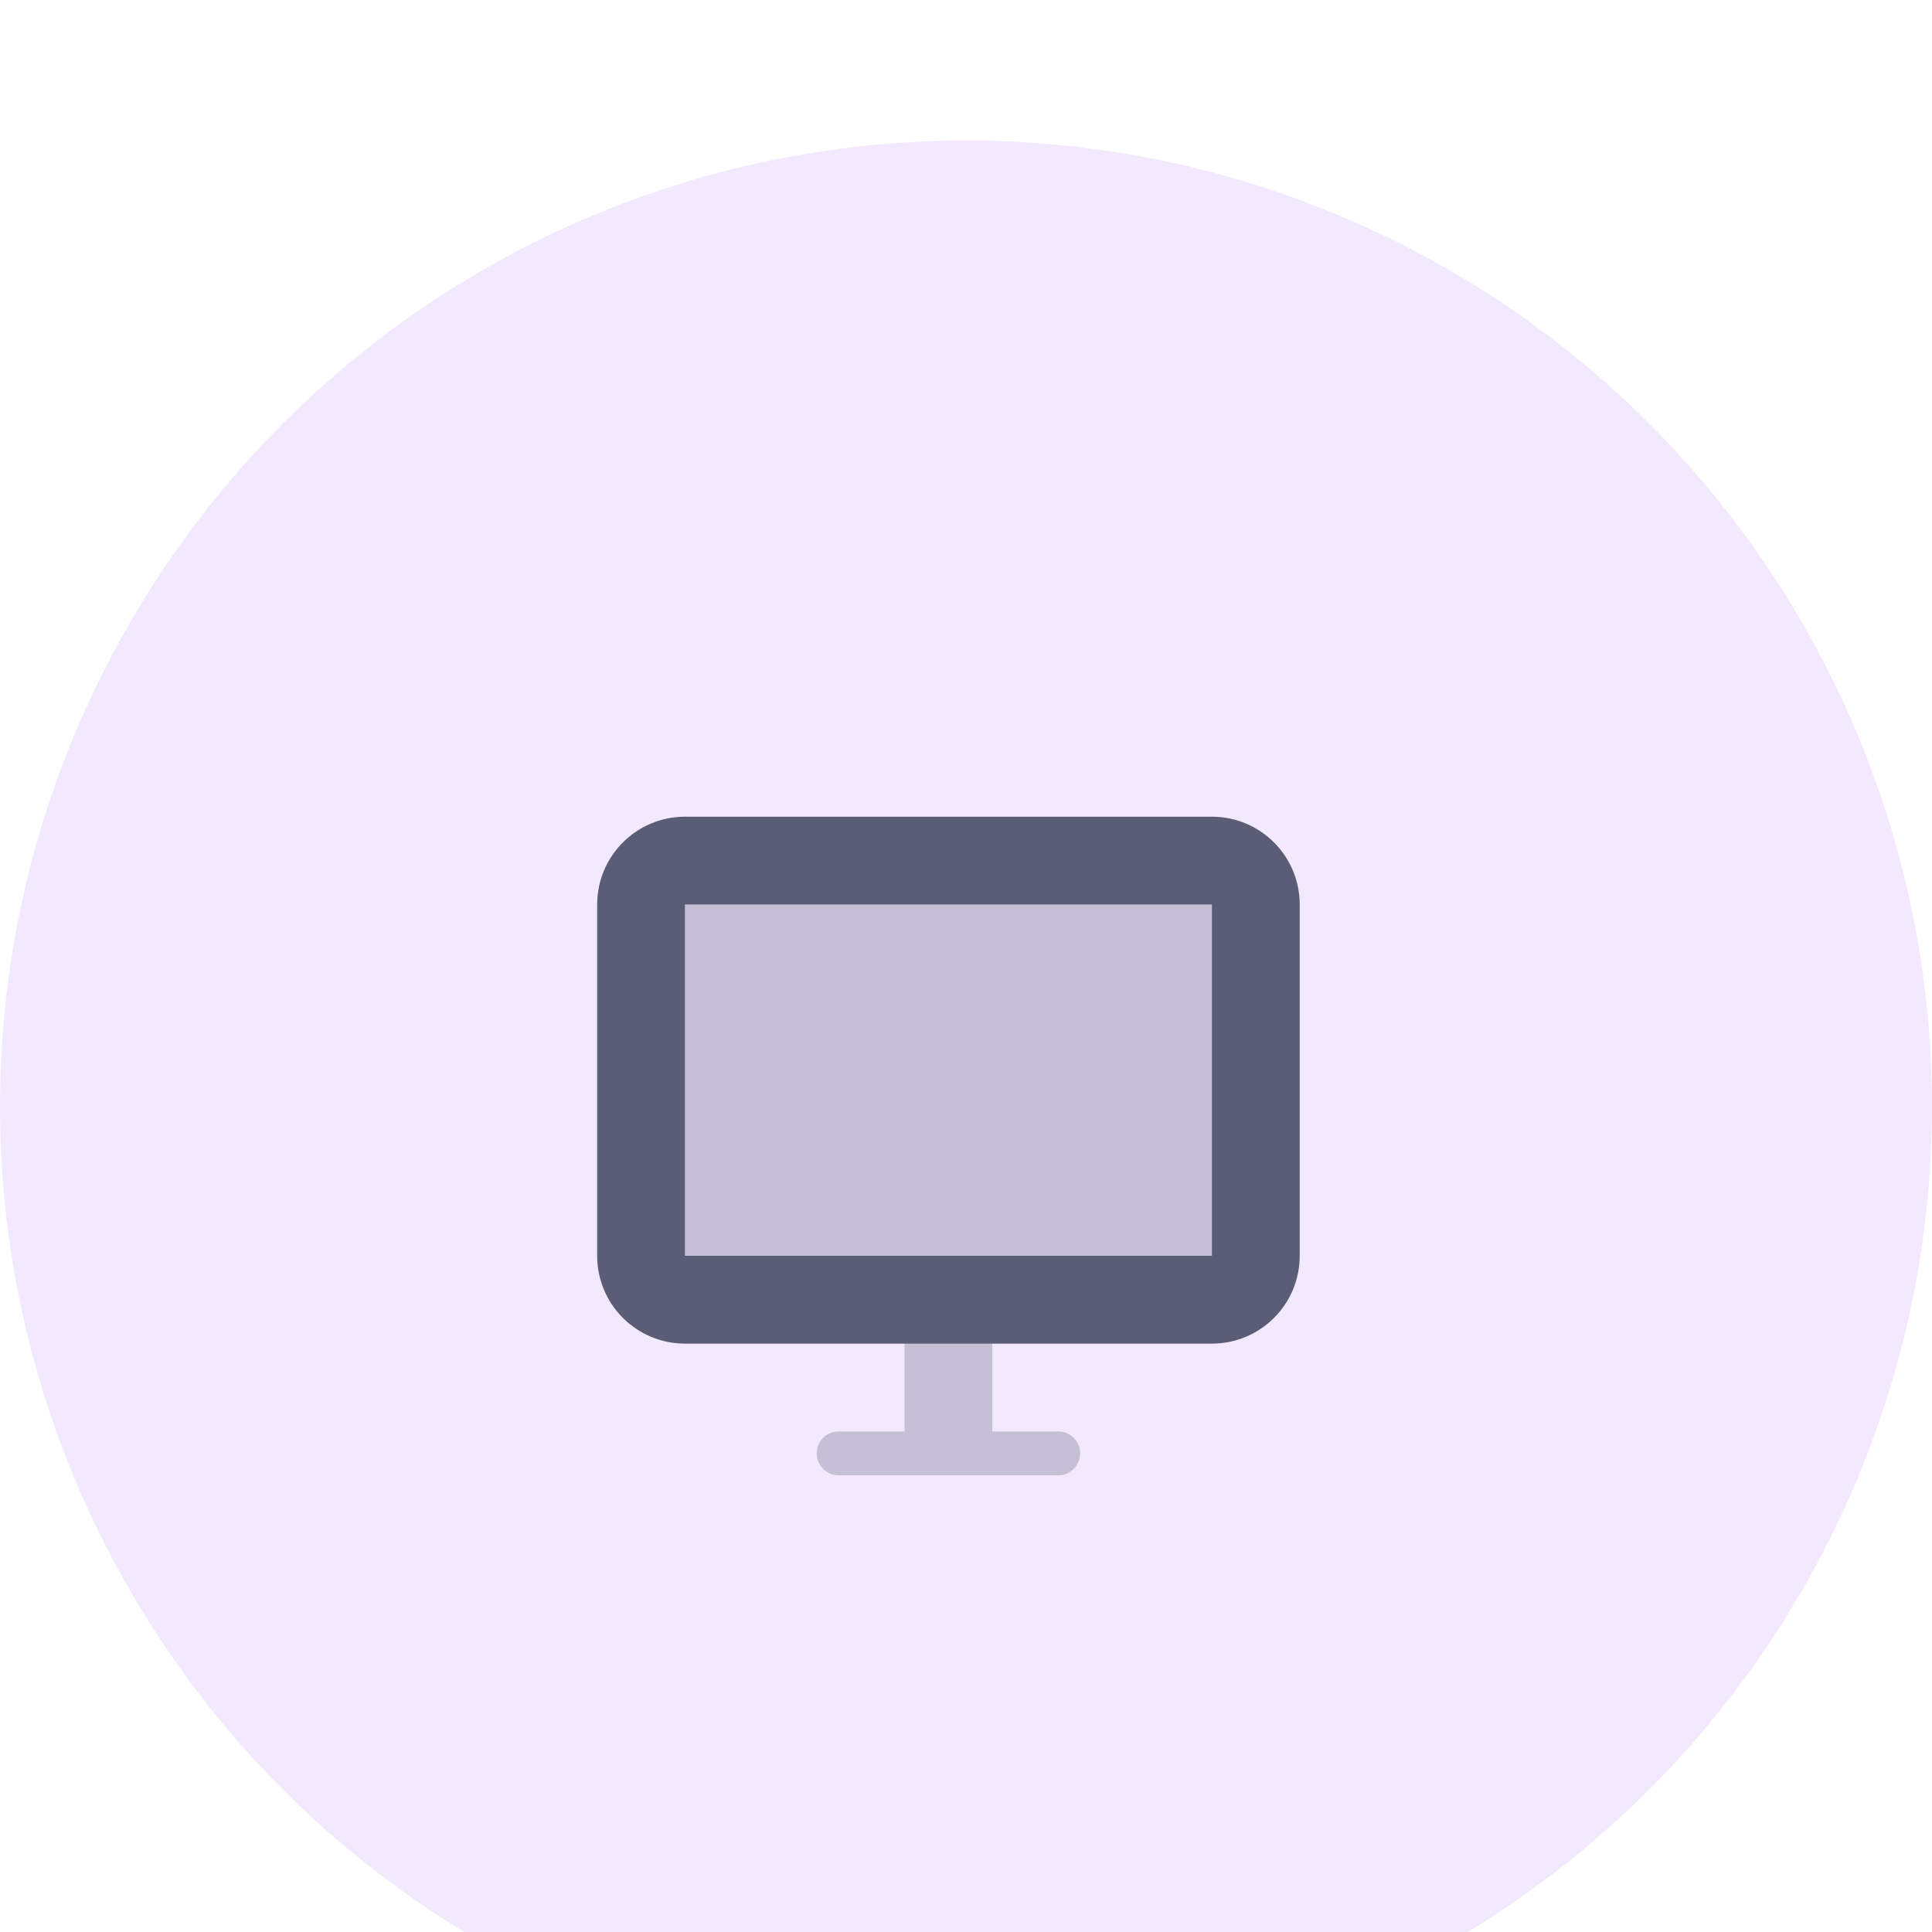
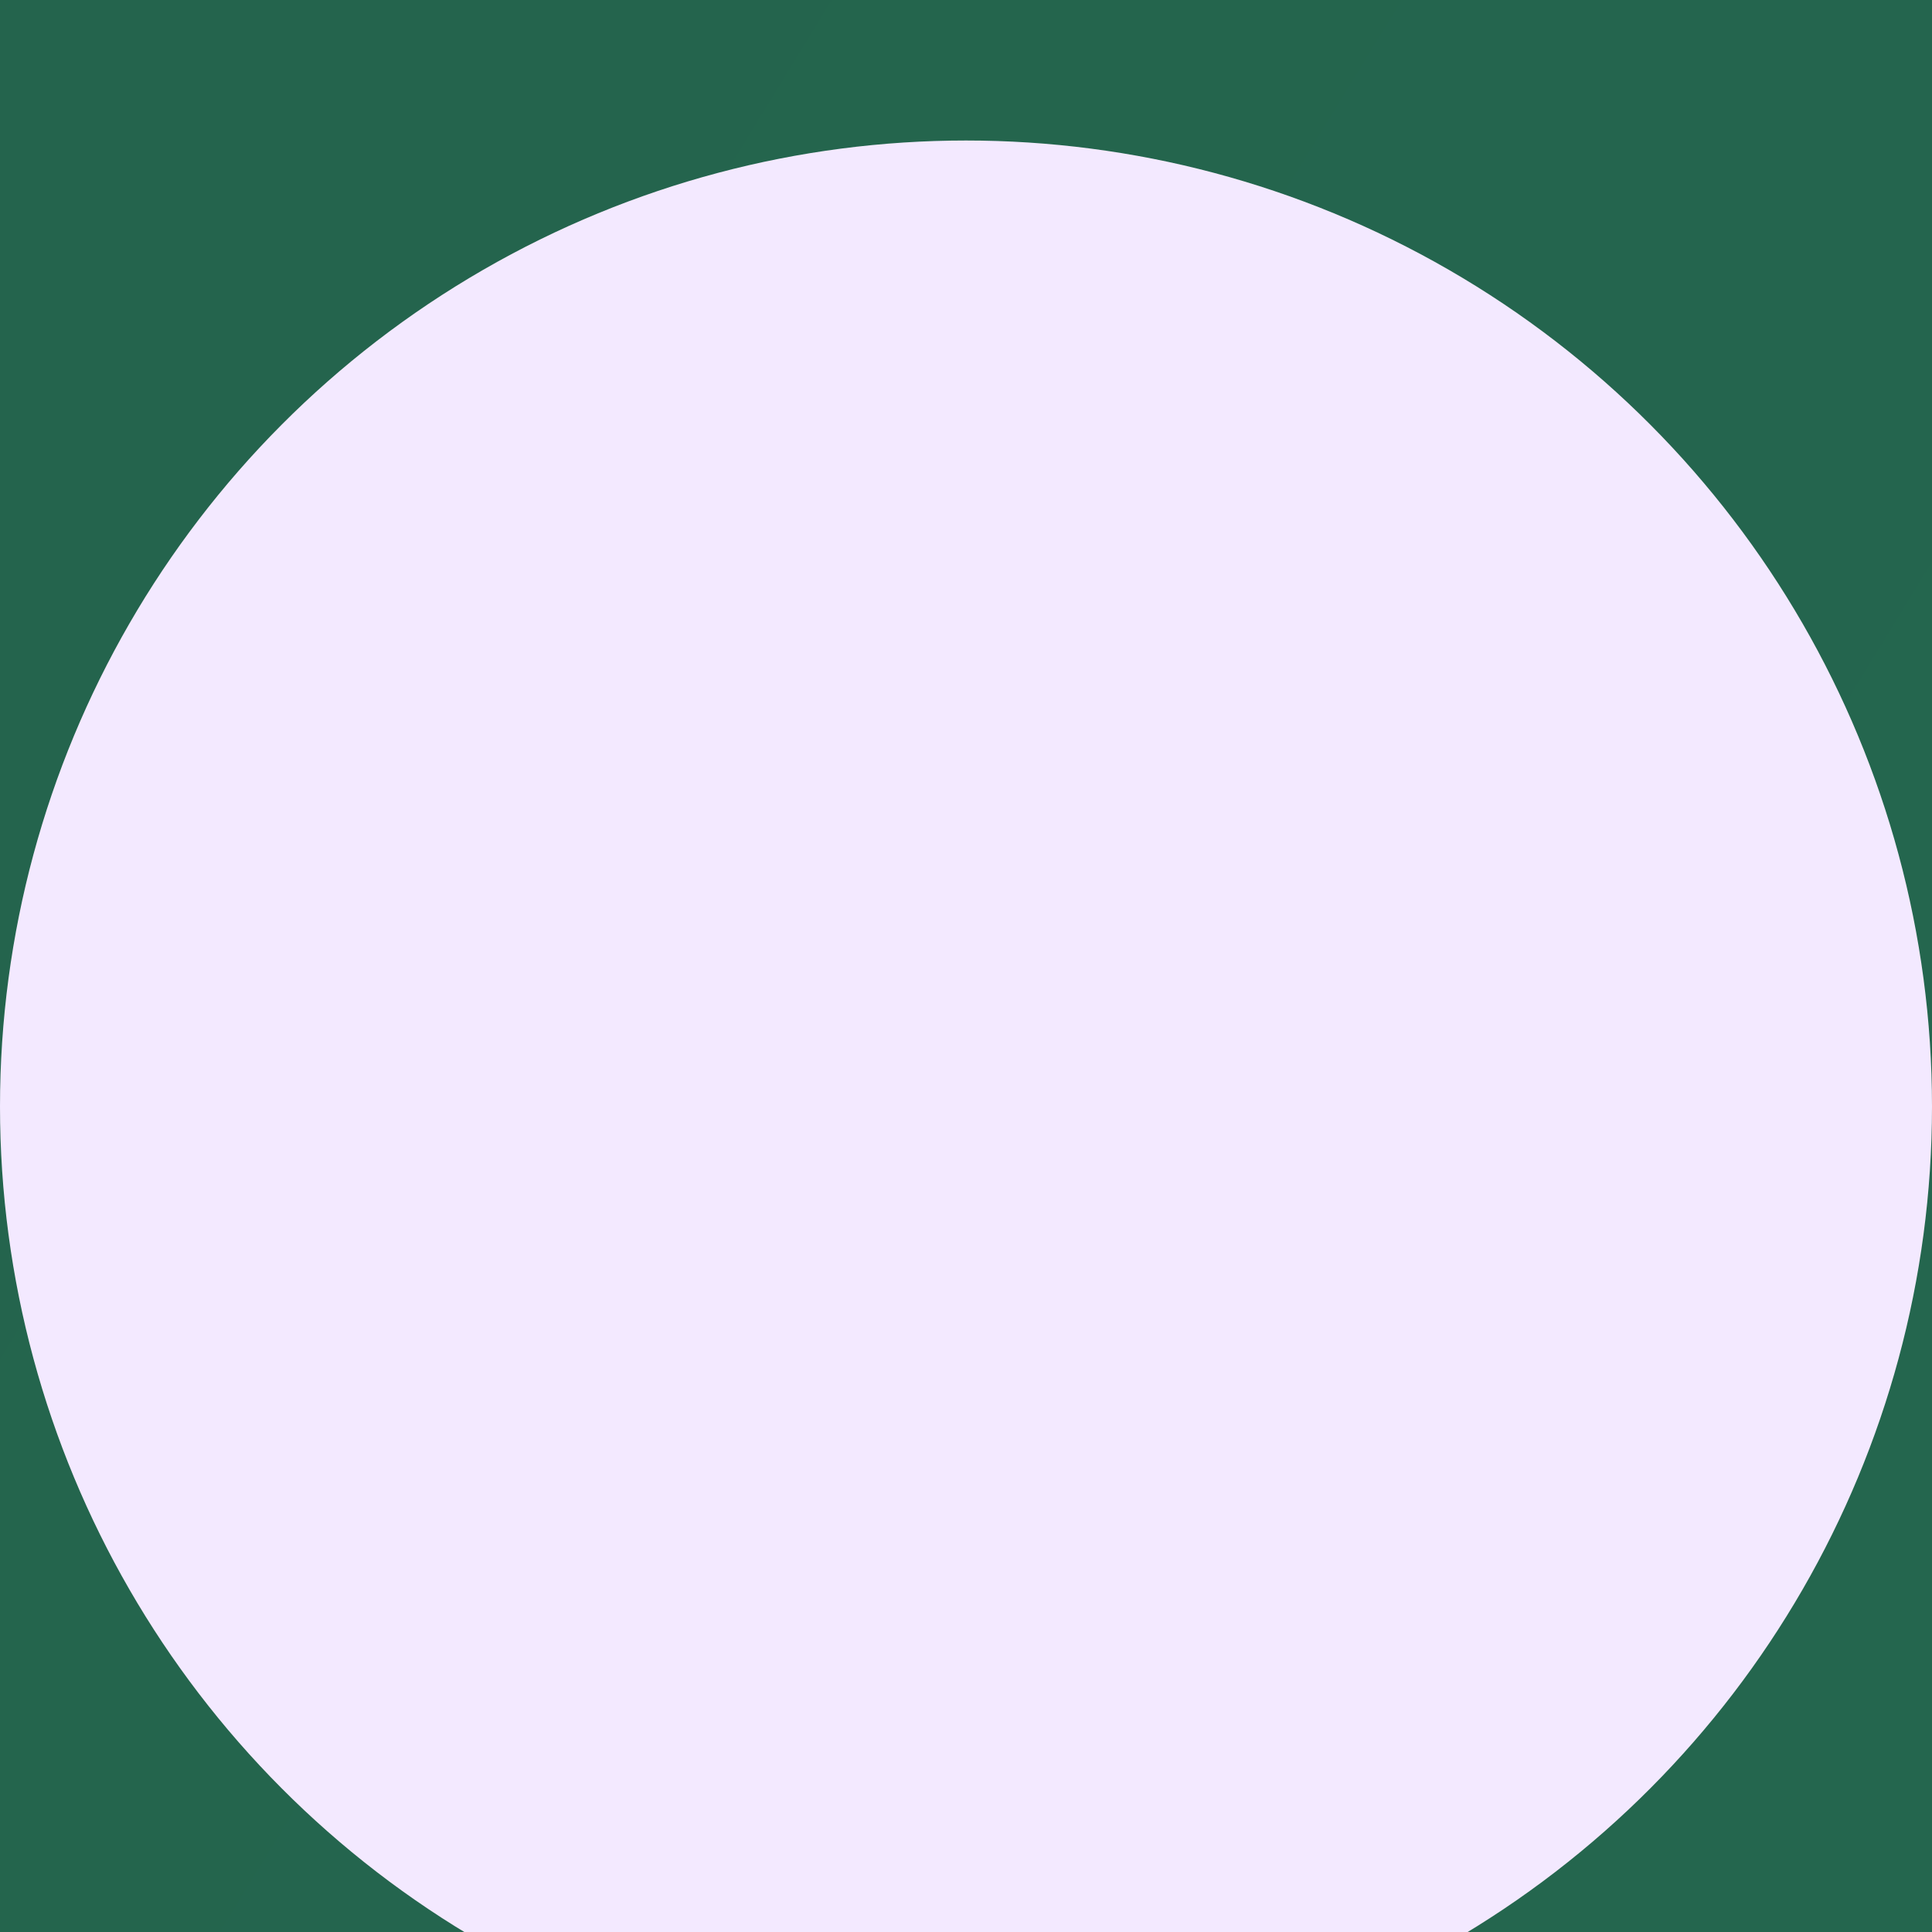
<svg xmlns="http://www.w3.org/2000/svg" width="55" height="55" viewBox="0 0 55 55" fill="none">
  <rect width="55" height="55" fill="#F2F2F2" />
  <g clip-path="url(#clip0_0_1)" filter="url(#filter0_d_0_1)">
-     <rect width="1600" height="4335" transform="translate(-546 -375)" fill="white" />
    <rect x="-503" y="-314" width="1514" height="456" rx="30" fill="url(#paint0_linear_0_1)" />
    <g filter="url(#filter1_d_0_1)">
-       <path fill-rule="evenodd" clip-rule="evenodd" d="M-21 -1C-21 -12.046 -12.046 -21 -1 -21H228C239.046 -21 248 -12.046 248 -1V244C248 255.046 239.046 264 228 264H-1C-12.046 264 -21 255.046 -21 244V-1Z" fill="white" />
      <path fill-rule="evenodd" clip-rule="evenodd" d="M-21 -1C-21 -12.046 -12.046 -21 -1 -21H228C239.046 -21 248 -12.046 248 -1V244C248 255.046 239.046 264 228 264H-1C-12.046 264 -21 255.046 -21 244V-1Z" stroke="#C4CDD5" stroke-opacity="0.28" stroke-linejoin="round" />
    </g>
    <circle cx="27.5" cy="27.5" r="27.5" fill="#F3E9FF" />
    <g clip-path="url(#clip1_0_1)">
-       <path opacity="0.3" fill-rule="evenodd" clip-rule="evenodd" d="M19.5 21.75V31.75H34.5V21.75H19.5Z" fill="#5A5D75" />
      <path opacity="0.3" fill-rule="evenodd" clip-rule="evenodd" d="M25.75 36.75V33C25.75 32.31 26.31 31.75 27 31.75C27.69 31.75 28.25 32.31 28.25 33V36.75H30.125C30.47 36.75 30.75 37.03 30.75 37.375C30.75 37.72 30.47 38 30.125 38H23.875C23.53 38 23.25 37.72 23.25 37.375C23.25 37.03 23.53 36.75 23.875 36.75H25.75Z" fill="#5A5D75" />
-       <path d="M19.5 21.75V31.75H34.5V21.75H19.5ZM19.5 19.25H34.5C35.881 19.25 37 20.369 37 21.75V31.75C37 33.131 35.881 34.25 34.5 34.25H19.5C18.119 34.25 17 33.131 17 31.75V21.75C17 20.369 18.119 19.25 19.5 19.25Z" fill="#5A5D75" />
    </g>
  </g>
  <defs>
    <filter id="filter0_d_0_1" x="-550" y="-375" width="1608" height="4343" filterUnits="userSpaceOnUse" color-interpolation-filters="sRGB">
      <feFlood flood-opacity="0" result="BackgroundImageFix" />
      <feColorMatrix in="SourceAlpha" type="matrix" values="0 0 0 0 0 0 0 0 0 0 0 0 0 0 0 0 0 0 127 0" result="hardAlpha" />
      <feOffset dy="4" />
      <feGaussianBlur stdDeviation="2" />
      <feComposite in2="hardAlpha" operator="out" />
      <feColorMatrix type="matrix" values="0 0 0 0 0 0 0 0 0 0 0 0 0 0 0 0 0 0 0.25 0" />
      <feBlend mode="normal" in2="BackgroundImageFix" result="effect1_dropShadow_0_1" />
      <feBlend mode="normal" in="SourceGraphic" in2="effect1_dropShadow_0_1" result="shape" />
    </filter>
    <filter id="filter1_d_0_1" x="-36.5" y="-30.5" width="300" height="316" filterUnits="userSpaceOnUse" color-interpolation-filters="sRGB">
      <feFlood flood-opacity="0" result="BackgroundImageFix" />
      <feColorMatrix in="SourceAlpha" type="matrix" values="0 0 0 0 0 0 0 0 0 0 0 0 0 0 0 0 0 0 127 0" result="hardAlpha" />
      <feOffset dy="6" />
      <feGaussianBlur stdDeviation="7.5" />
      <feColorMatrix type="matrix" values="0 0 0 0 0 0 0 0 0 0 0 0 0 0 0 0 0 0 0.097 0" />
      <feBlend mode="normal" in2="BackgroundImageFix" result="effect1_dropShadow_0_1" />
      <feBlend mode="normal" in="SourceGraphic" in2="effect1_dropShadow_0_1" result="shape" />
    </filter>
    <linearGradient id="paint0_linear_0_1" x1="-124" y1="-334" x2="654" y2="142" gradientUnits="userSpaceOnUse">
      <stop stop-color="#215C47" />
      <stop offset="1" stop-color="#2A765A" />
    </linearGradient>
    <clipPath id="clip0_0_1">
      <rect width="1600" height="4335" fill="white" transform="translate(-546 -375)" />
    </clipPath>
    <clipPath id="clip1_0_1">
-       <rect width="30" height="30" fill="white" transform="translate(12 13)" />
-     </clipPath>
+       </clipPath>
  </defs>
</svg>